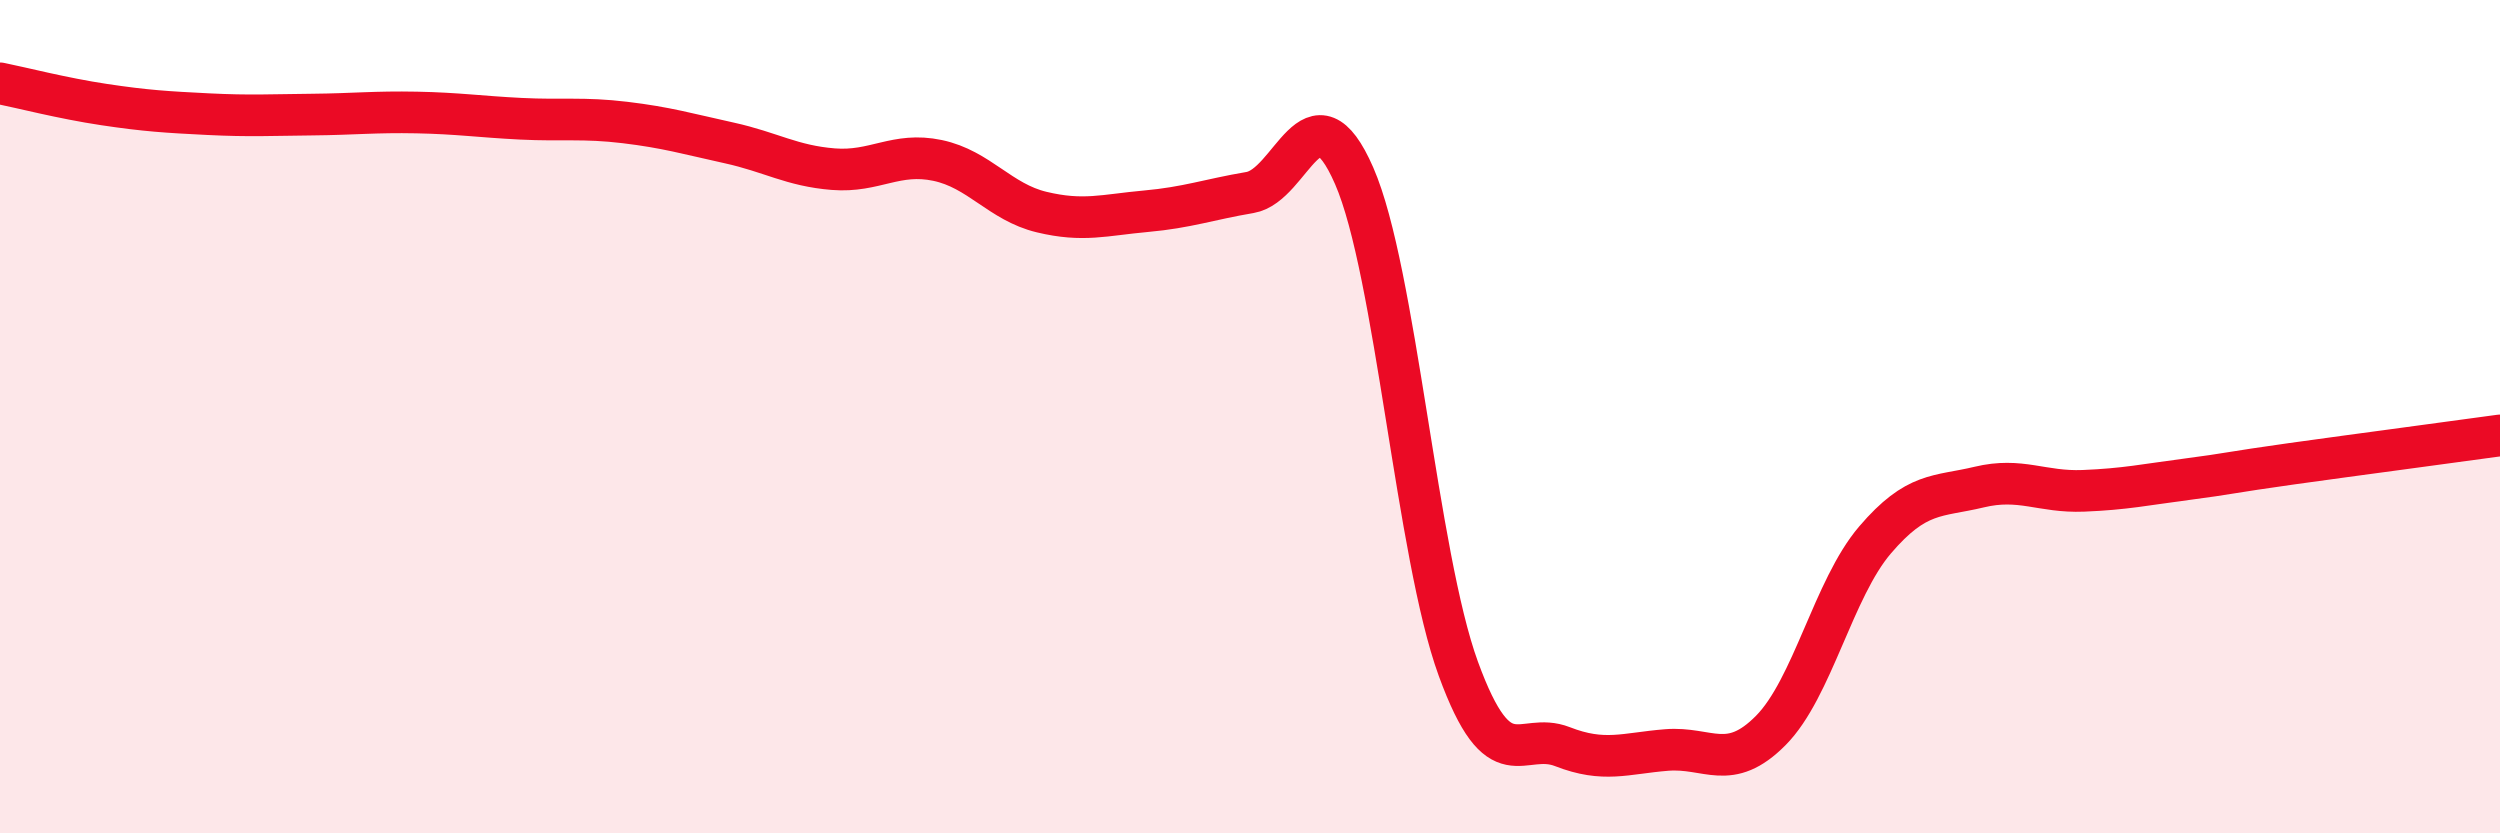
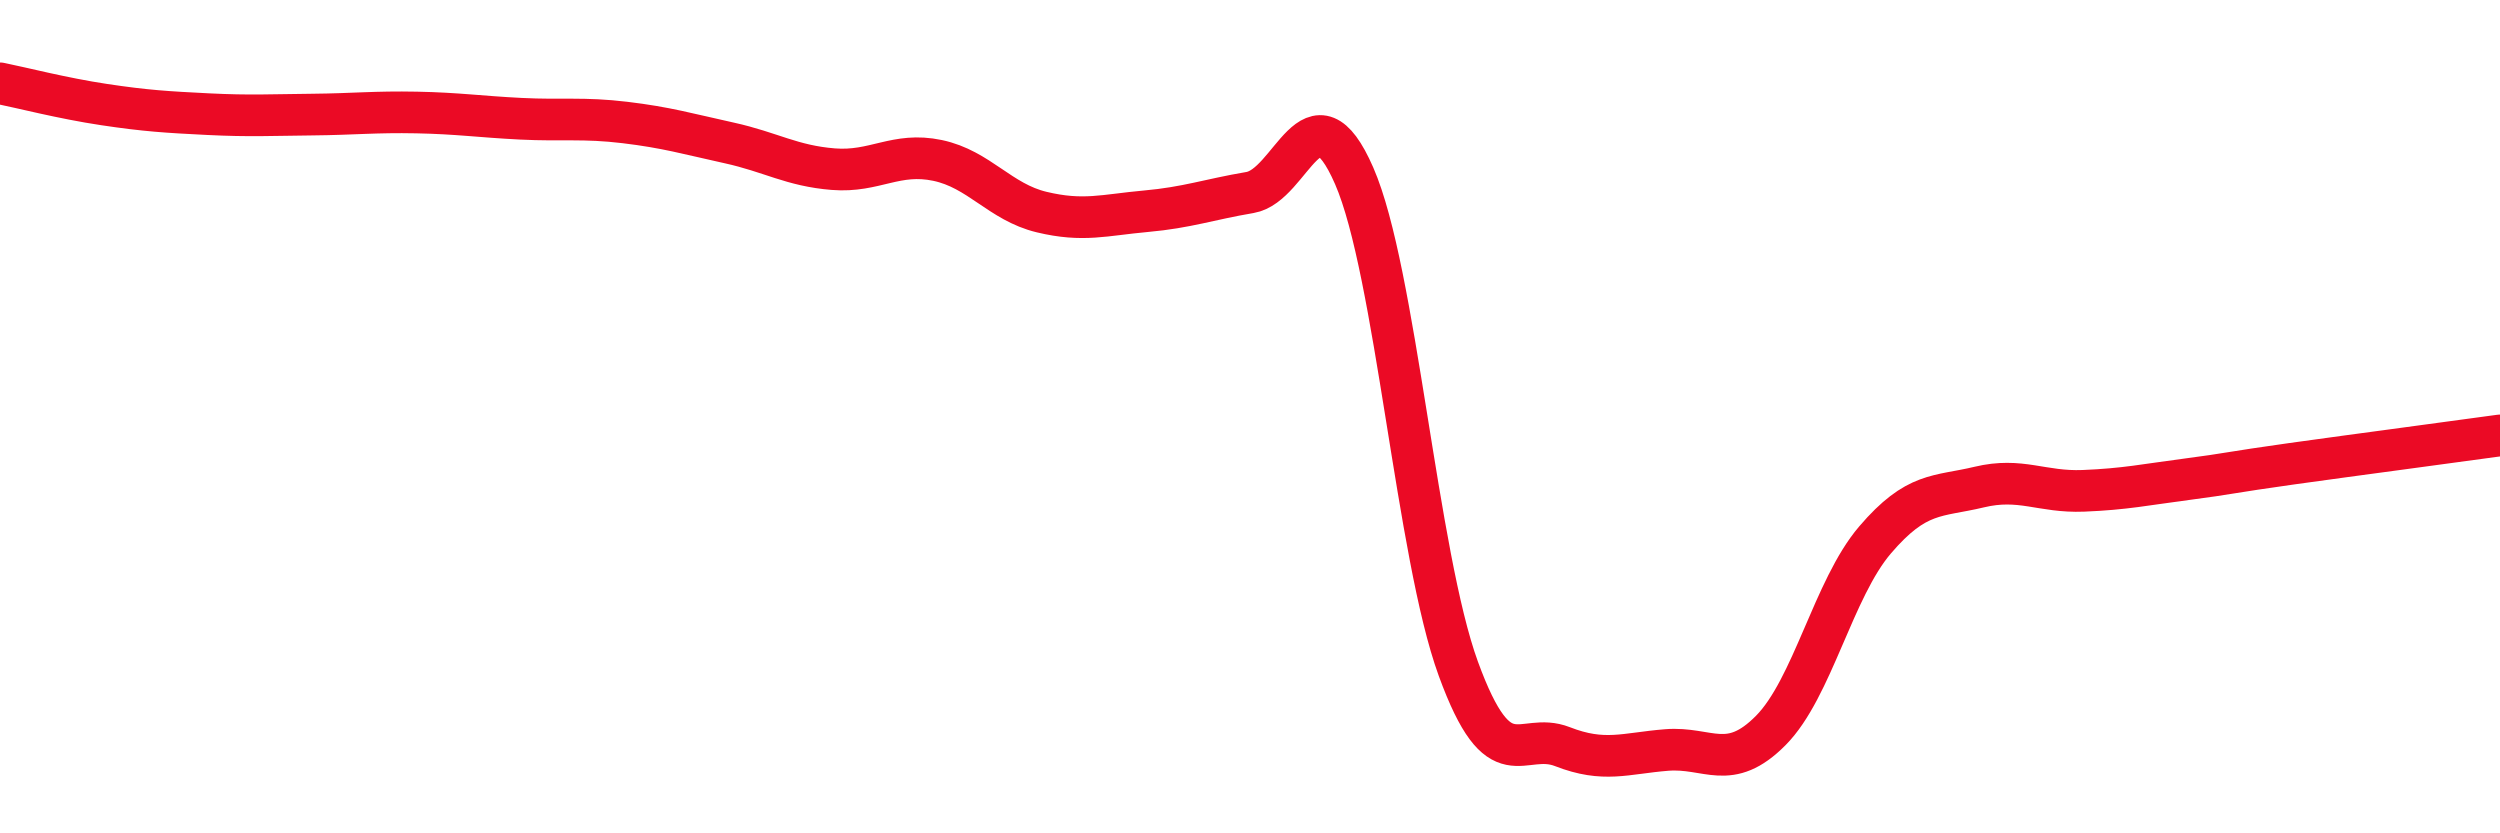
<svg xmlns="http://www.w3.org/2000/svg" width="60" height="20" viewBox="0 0 60 20">
-   <path d="M 0,2 C 0.5,2.1 1.5,2.36 2.5,2.51 C 3.5,2.66 4,2.69 5,2.74 C 6,2.79 6.5,2.76 7.5,2.75 C 8.5,2.74 9,2.68 10,2.7 C 11,2.72 11.5,2.8 12.5,2.85 C 13.5,2.9 14,2.82 15,2.94 C 16,3.06 16.5,3.21 17.5,3.43 C 18.5,3.65 19,3.98 20,4.06 C 21,4.14 21.5,3.64 22.5,3.85 C 23.5,4.06 24,4.85 25,5.09 C 26,5.33 26.5,5.16 27.5,5.07 C 28.5,4.98 29,4.79 30,4.62 C 31,4.45 31.5,1.93 32.5,4.22 C 33.5,6.51 34,13.31 35,16.05 C 36,18.79 36.5,17.53 37.5,17.92 C 38.5,18.31 39,18.08 40,18 C 41,17.92 41.5,18.54 42.5,17.53 C 43.5,16.52 44,14.13 45,12.96 C 46,11.79 46.5,11.93 47.5,11.69 C 48.5,11.45 49,11.82 50,11.78 C 51,11.74 51.5,11.63 52.5,11.5 C 53.5,11.37 53.5,11.34 55,11.13 C 56.5,10.92 59,10.59 60,10.45L60 20L0 20Z" fill="#EB0A25" opacity="0.1" stroke-linecap="round" stroke-linejoin="round" />
  <path d="M 0,2 C 0.5,2.1 1.5,2.36 2.5,2.51 C 3.5,2.66 4,2.69 5,2.74 C 6,2.79 6.5,2.76 7.5,2.75 C 8.5,2.74 9,2.68 10,2.7 C 11,2.72 11.5,2.8 12.5,2.85 C 13.5,2.9 14,2.82 15,2.94 C 16,3.06 16.5,3.21 17.5,3.43 C 18.5,3.65 19,3.98 20,4.06 C 21,4.14 21.5,3.64 22.5,3.85 C 23.5,4.06 24,4.85 25,5.09 C 26,5.33 26.5,5.16 27.5,5.07 C 28.5,4.98 29,4.79 30,4.62 C 31,4.45 31.5,1.93 32.5,4.22 C 33.5,6.51 34,13.31 35,16.05 C 36,18.79 36.5,17.53 37.5,17.92 C 38.5,18.31 39,18.08 40,18 C 41,17.92 41.5,18.54 42.5,17.53 C 43.5,16.52 44,14.13 45,12.96 C 46,11.79 46.5,11.93 47.5,11.69 C 48.5,11.45 49,11.82 50,11.78 C 51,11.74 51.5,11.63 52.5,11.5 C 53.5,11.37 53.5,11.34 55,11.13 C 56.5,10.92 59,10.59 60,10.45" stroke="#EB0A25" stroke-width="1" fill="none" stroke-linecap="round" stroke-linejoin="round" />
</svg>